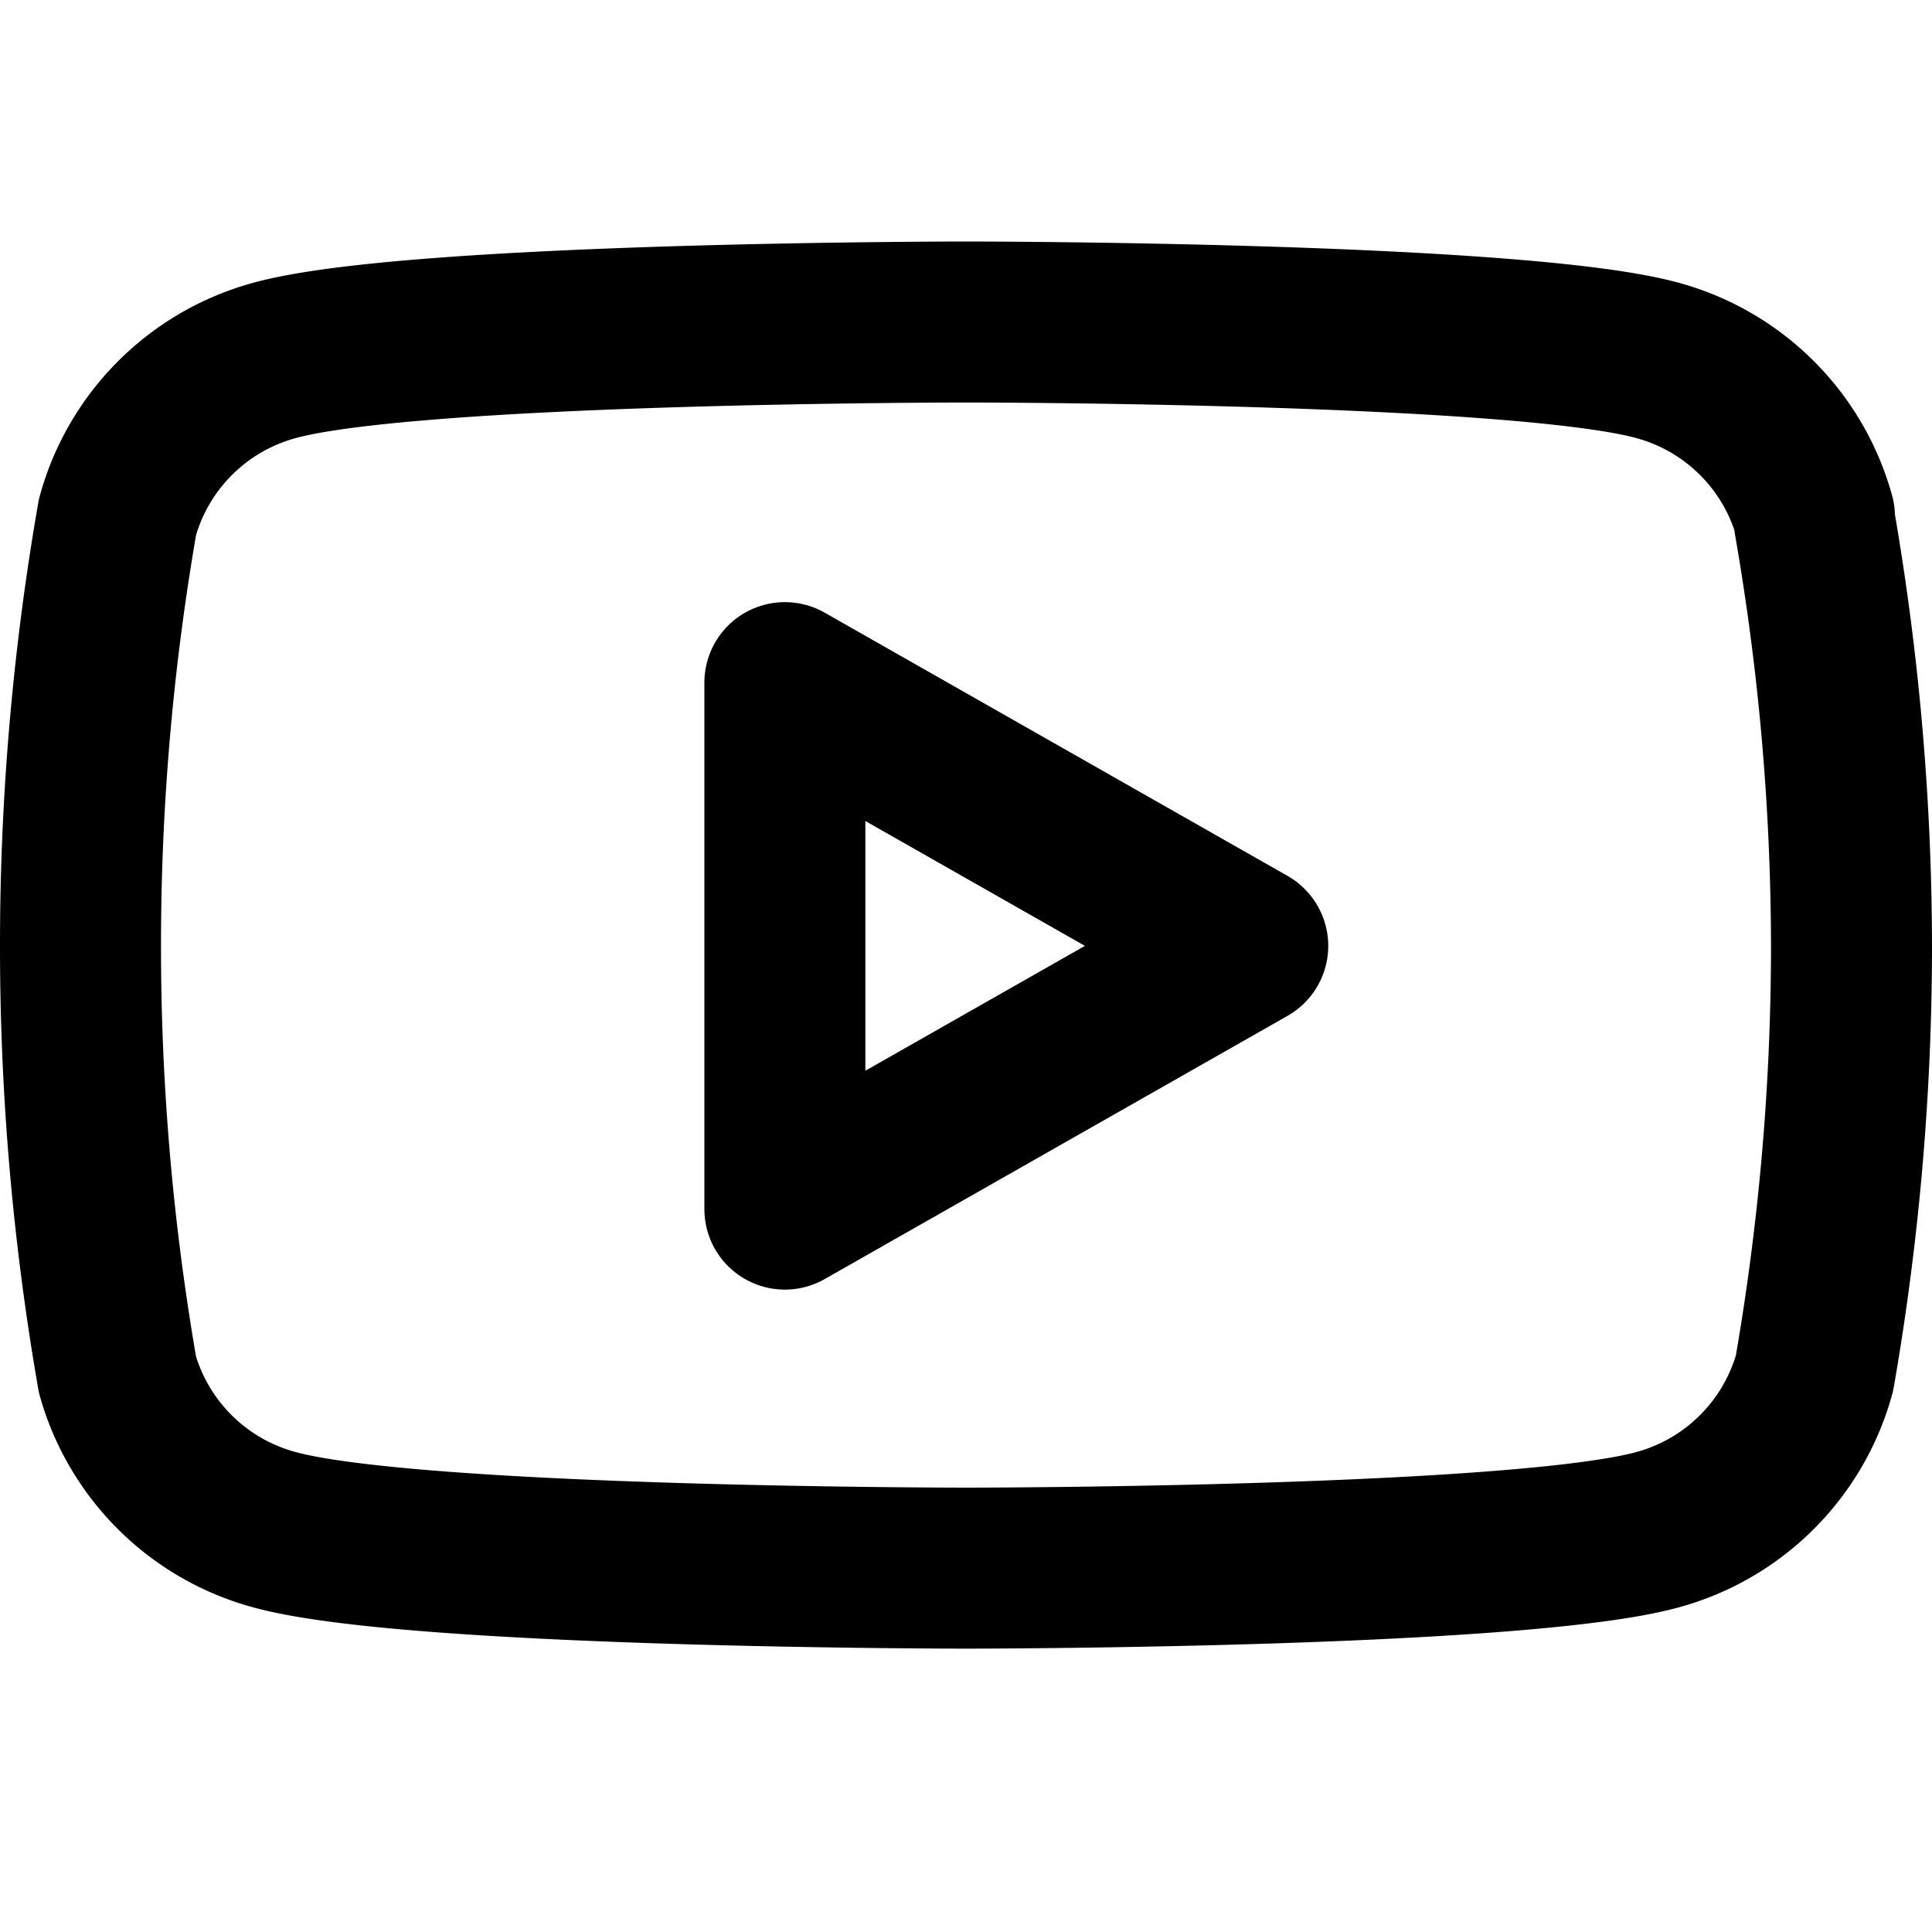
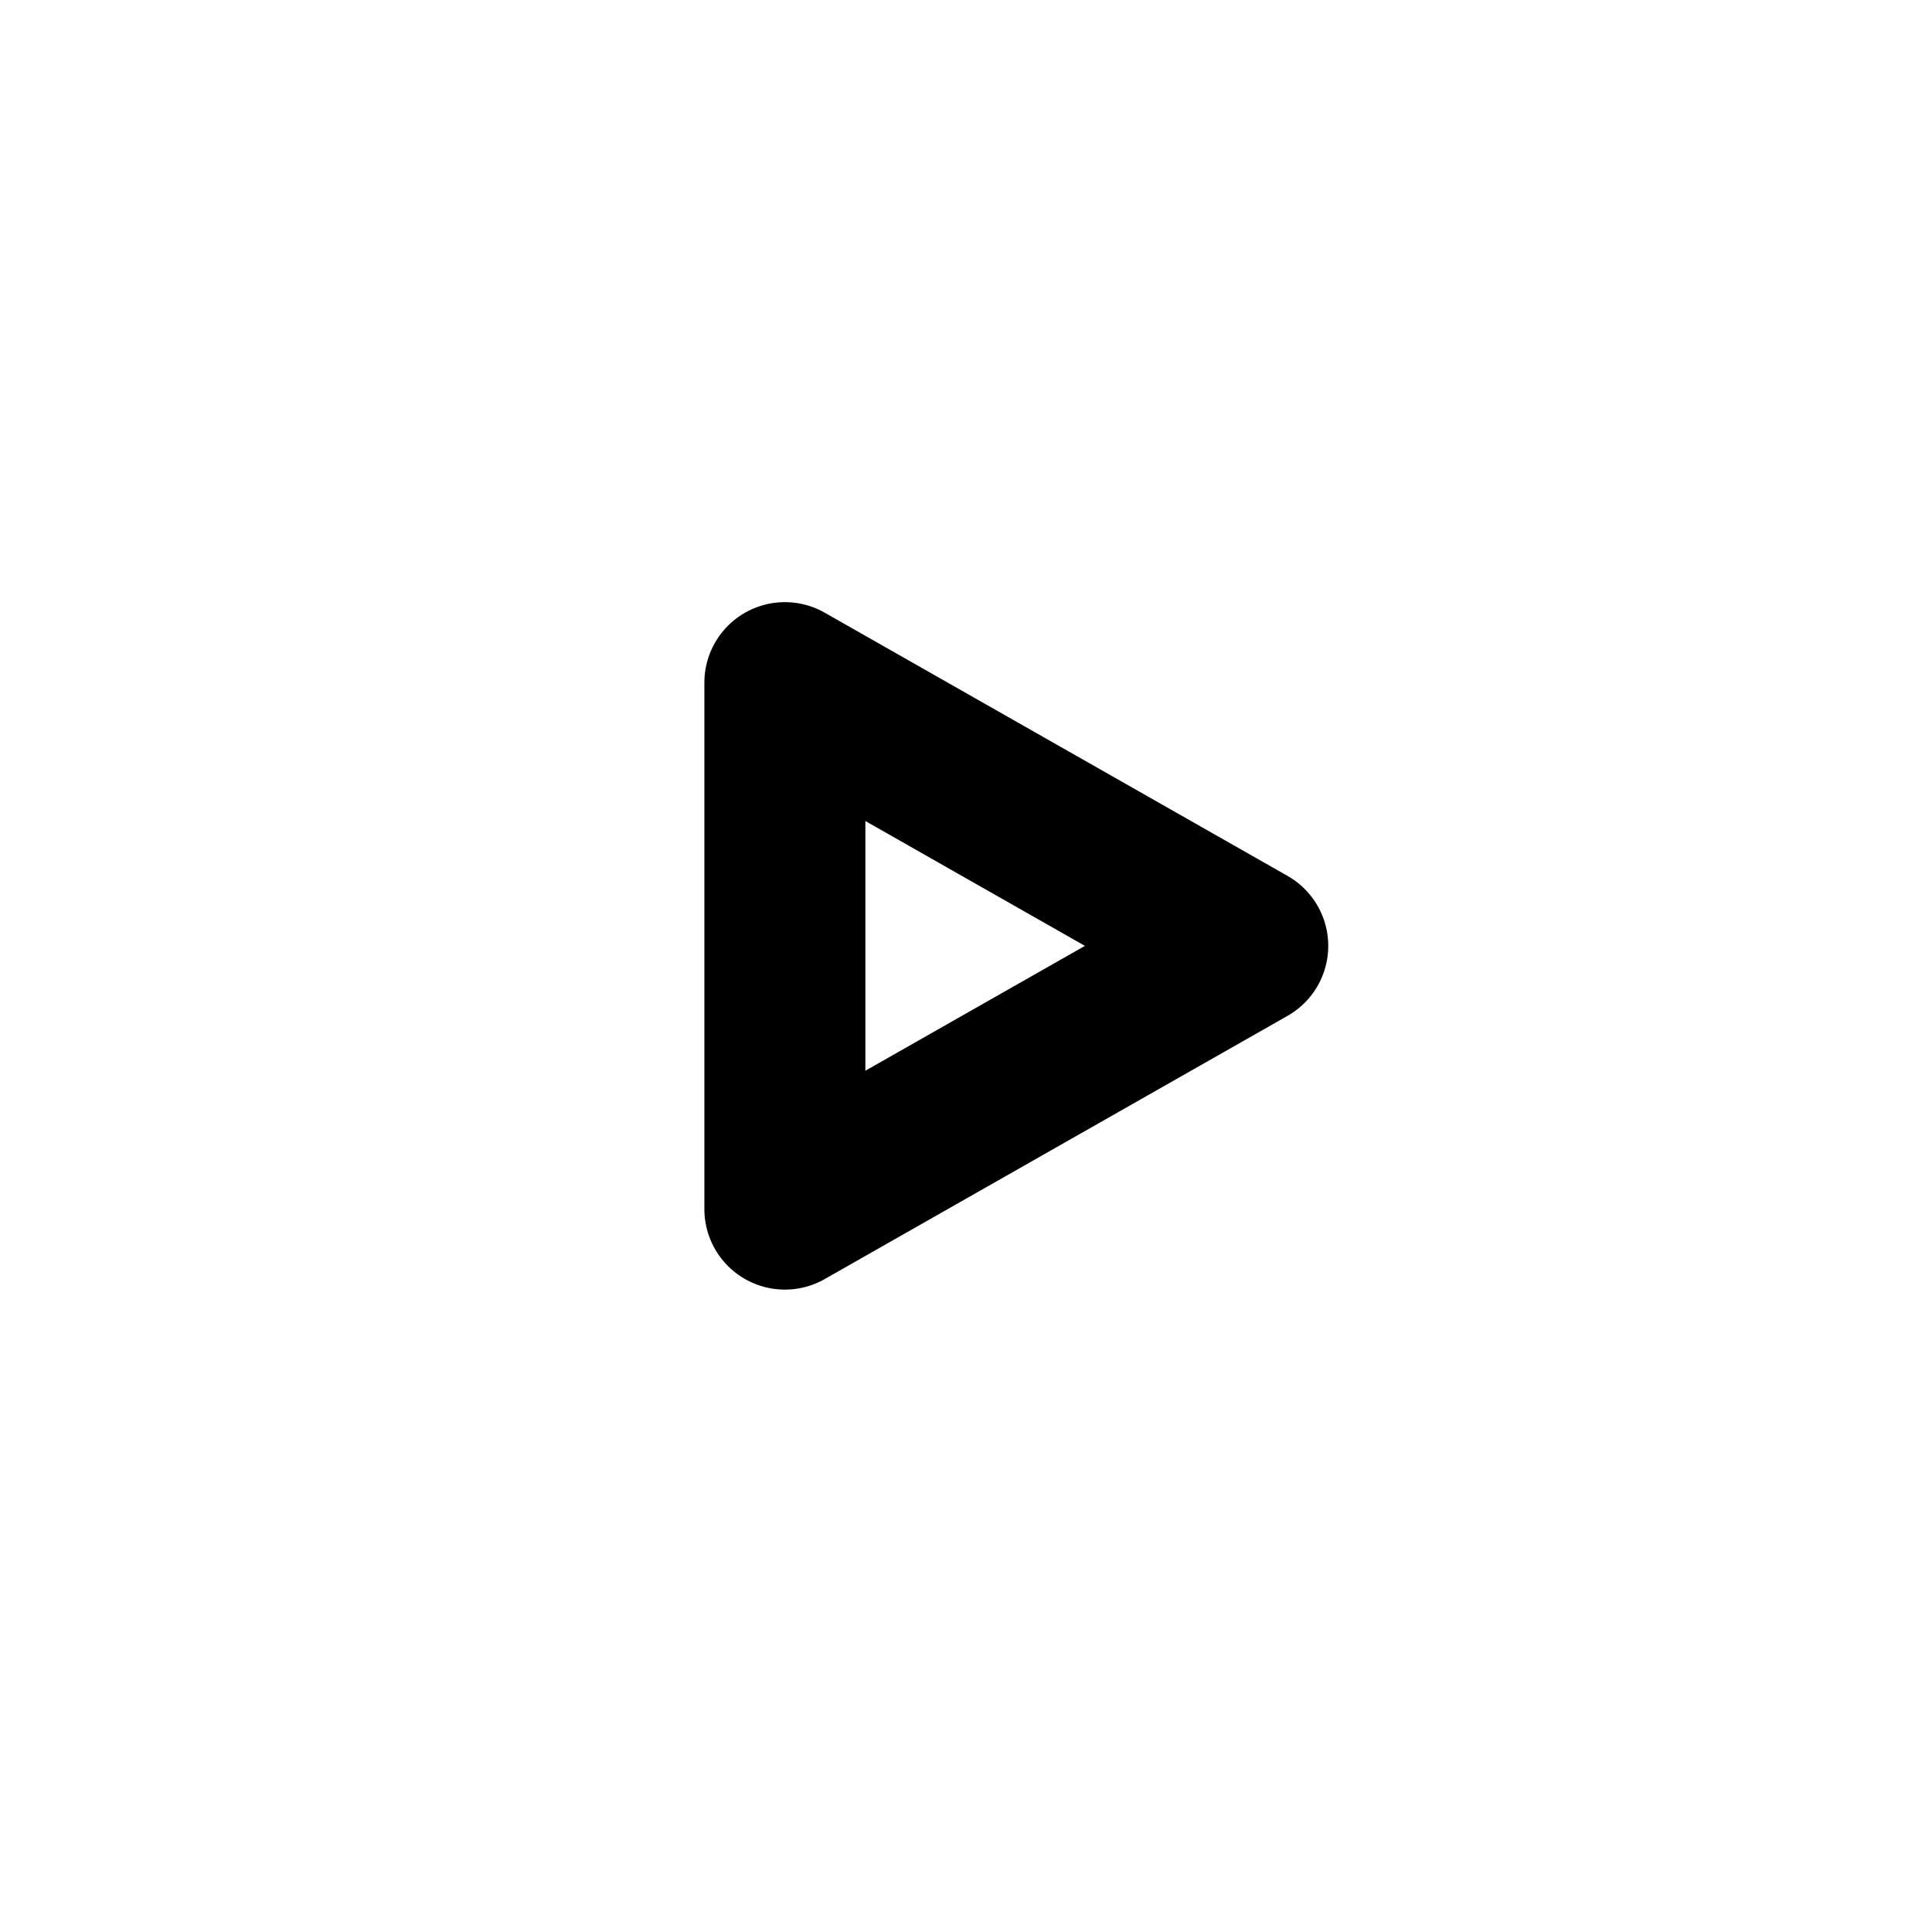
<svg xmlns="http://www.w3.org/2000/svg" viewBox="0 0 24 24" fill="none" stroke="currentColor" stroke-width="2" stroke-linecap="round" stroke-linejoin="round">
-   <path d="M22.54 6.42a2.78 2.78 0 0 0-1.94-1.94C18.88 4 12 4 12 4s-6.88 0-8.6.48a2.78 2.78 0 0 0-1.94 1.94A31 31 0 0 0 1 11.75a31 31 0 0 0 .46 5.33A2.78 2.78 0 0 0 3.4 19c1.72.48 8.6.48 8.6.48s6.88 0 8.6-.48a2.78 2.78 0 0 0 1.94-1.94 31 31 0 0 0 .46-5.25 31 31 0 0 0-.46-5.33z" />
  <polygon points="9.75 15.02 15.5 11.75 9.75 8.48 9.75 15.02" />
</svg>